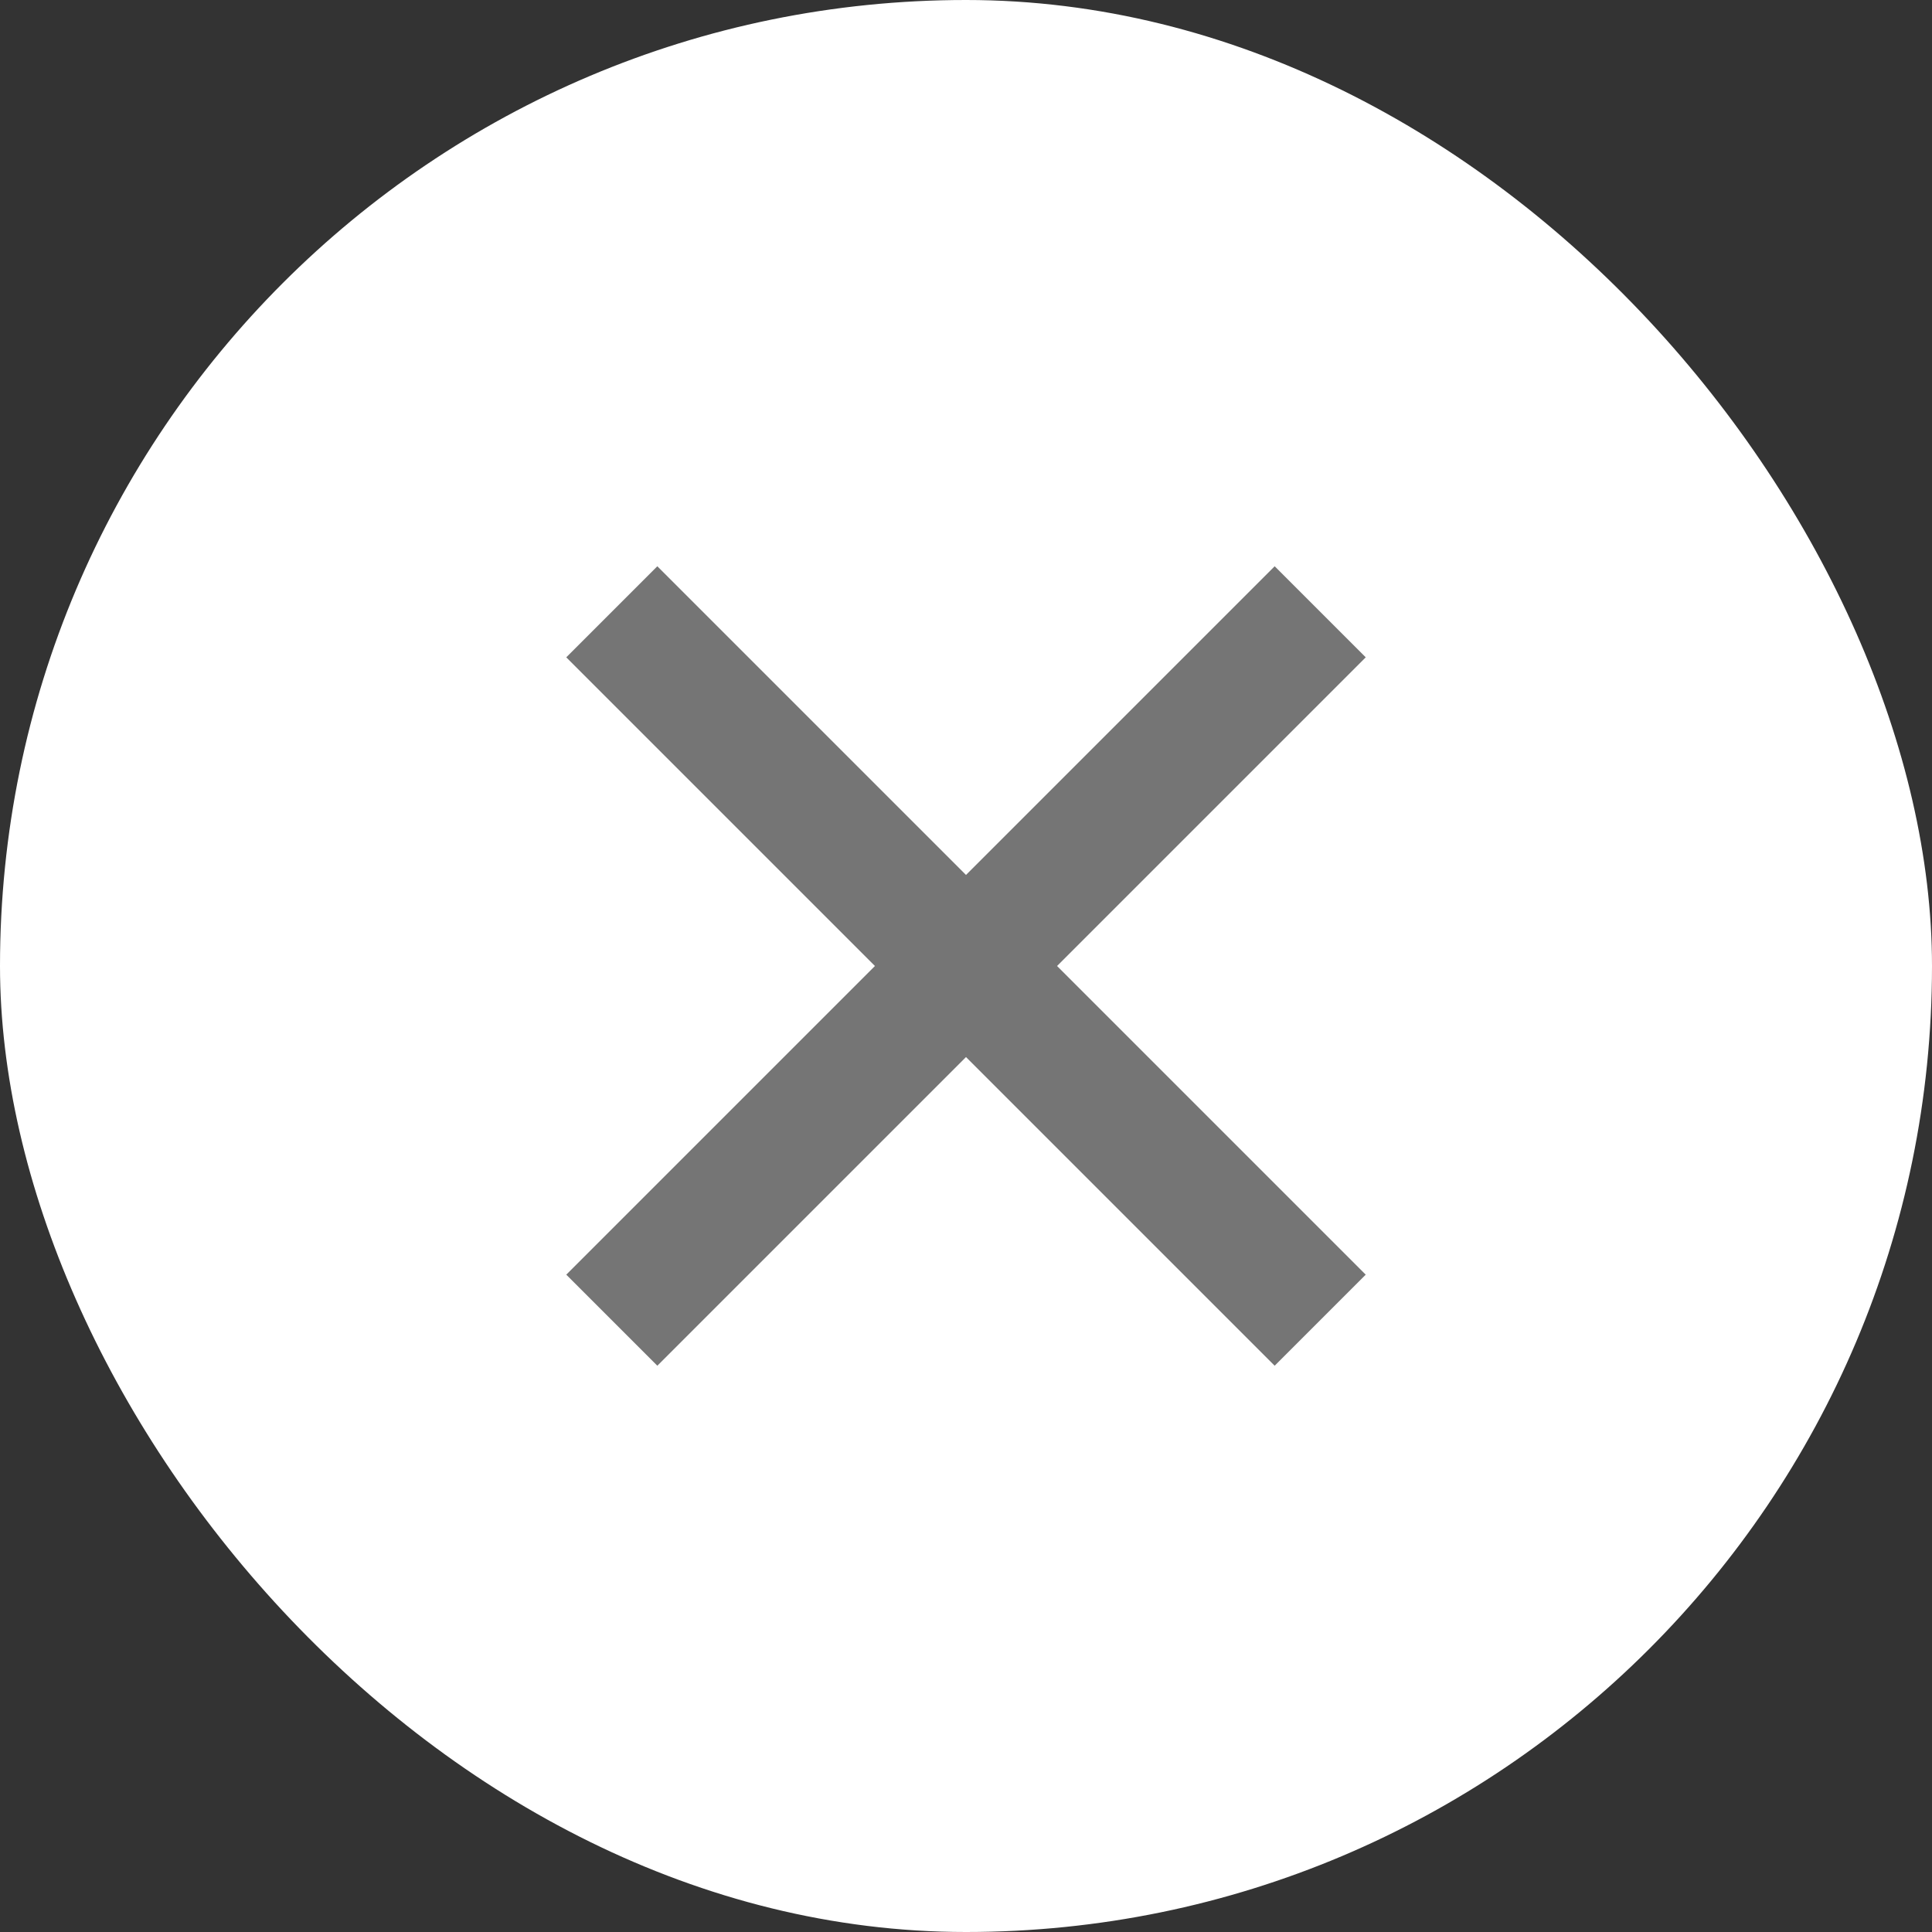
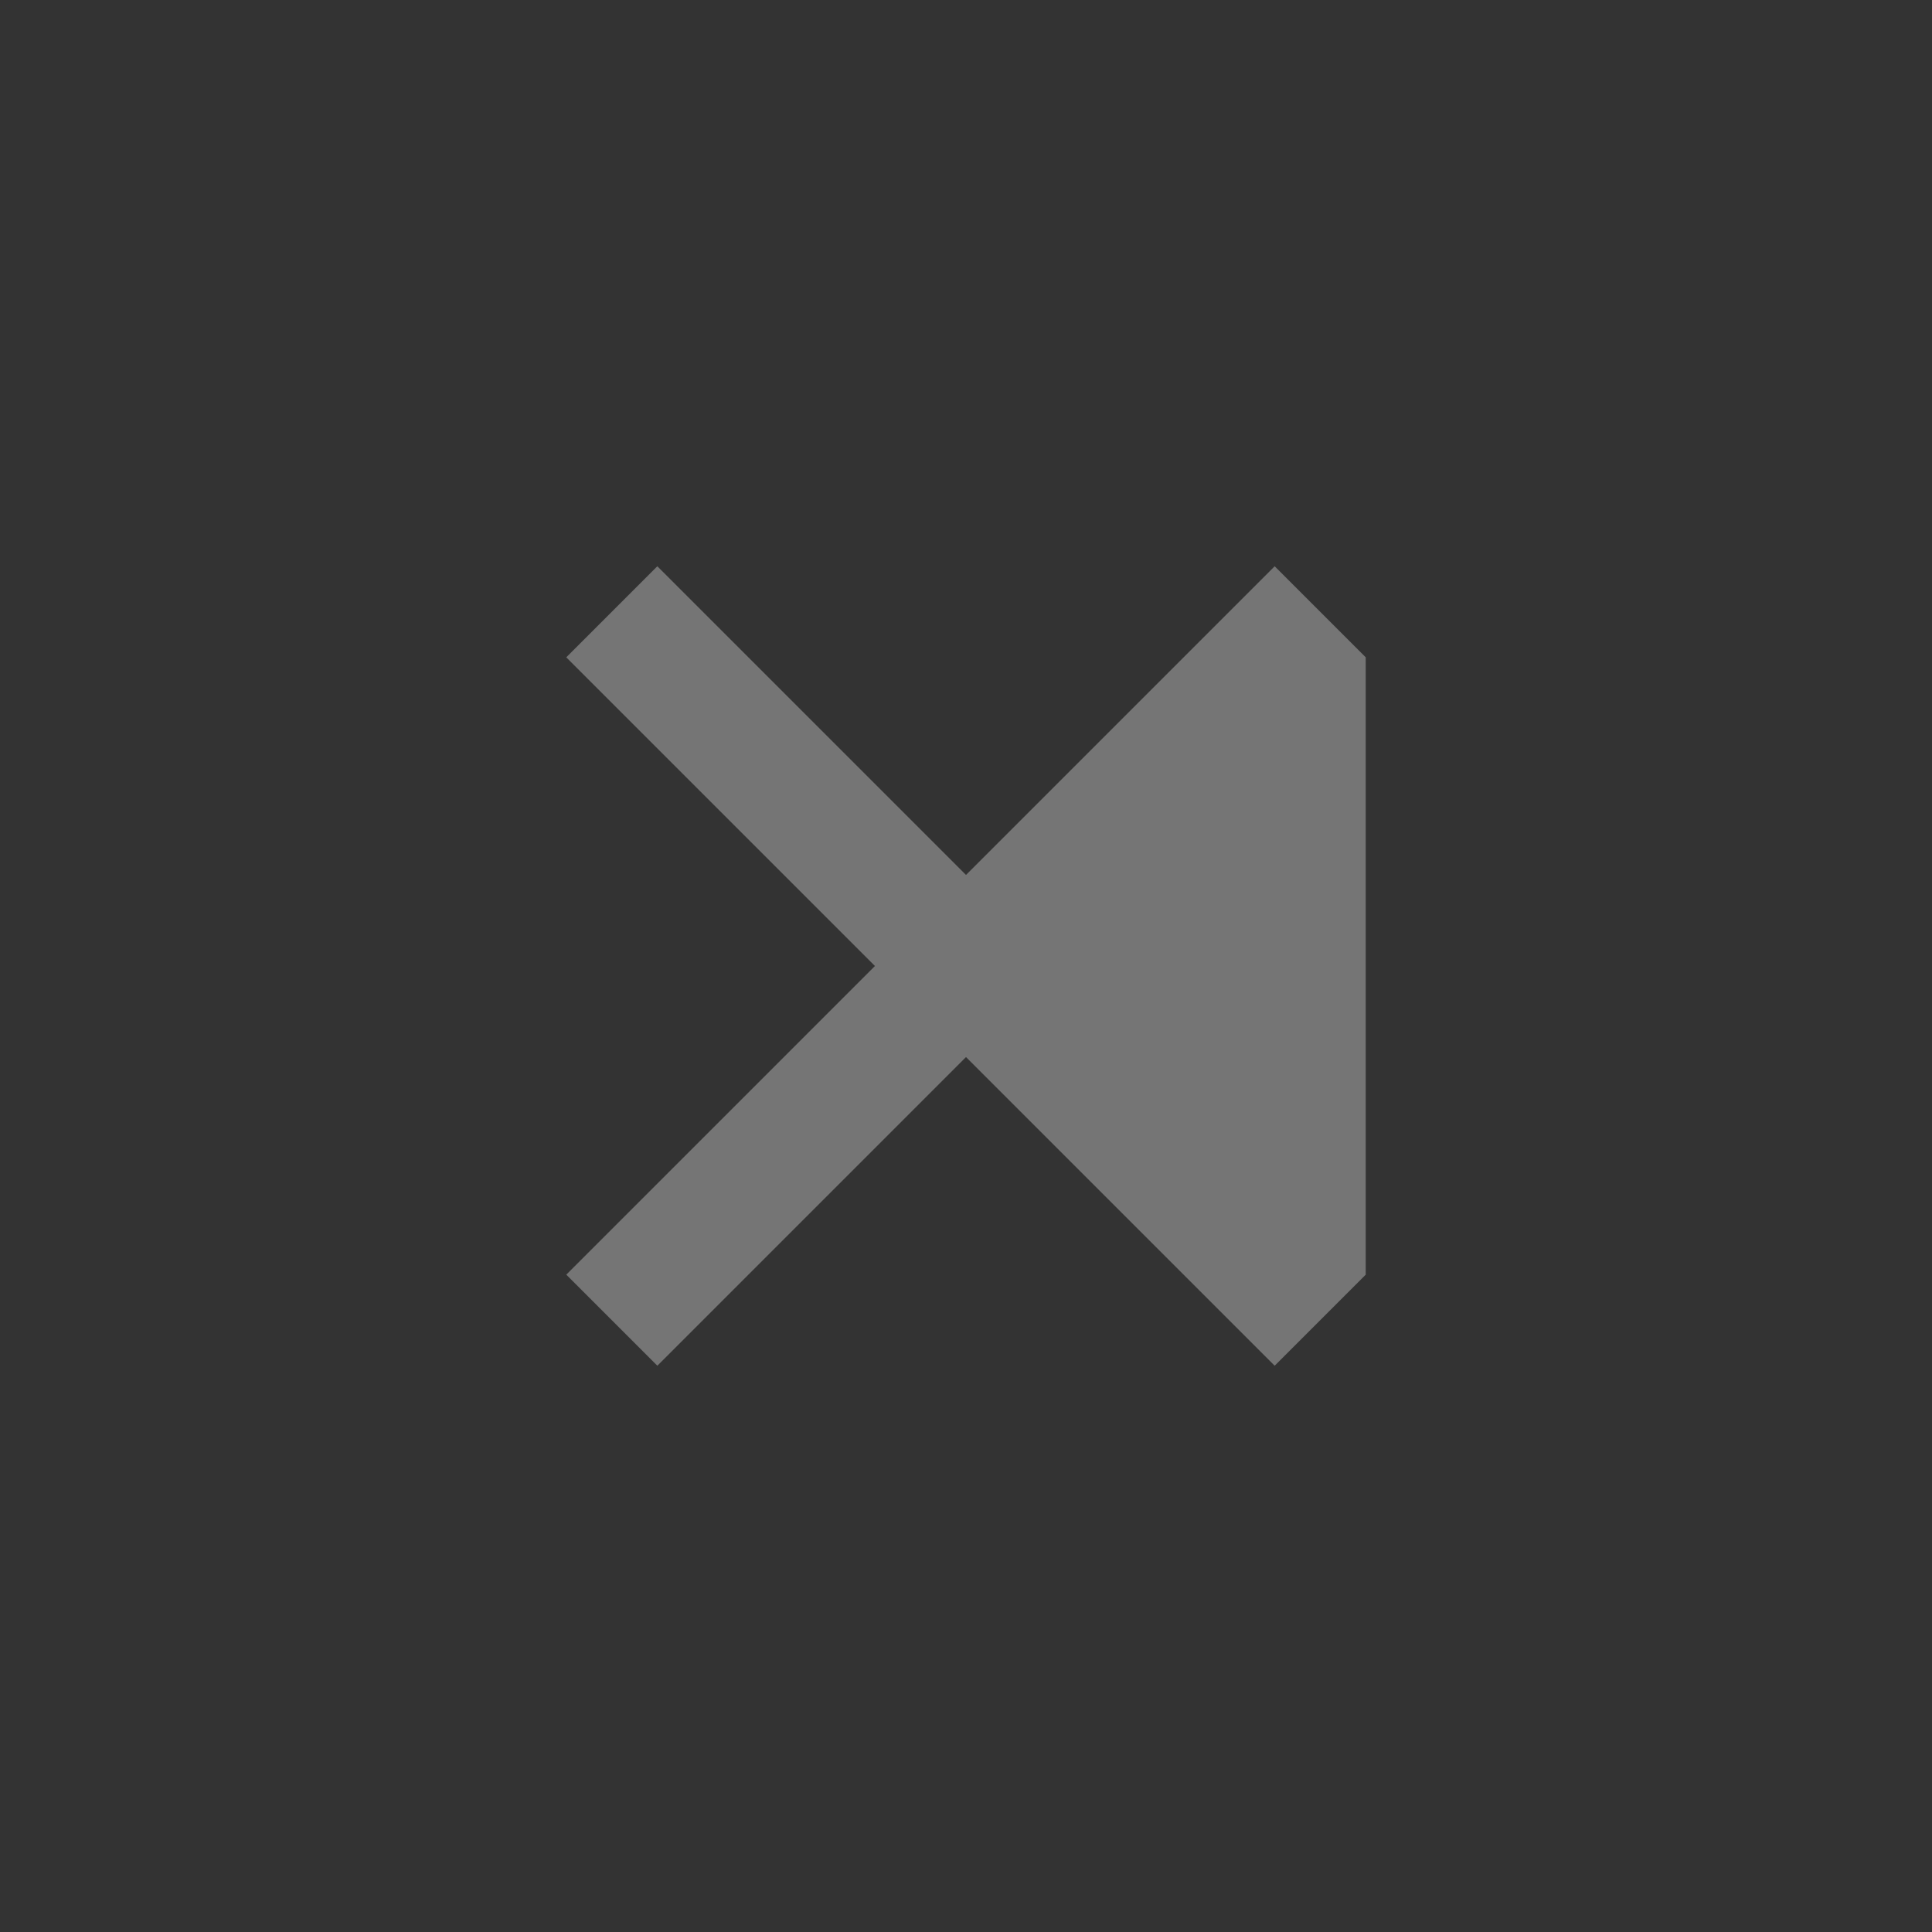
<svg xmlns="http://www.w3.org/2000/svg" fill="none" class="icon icon-close" viewBox="0 0 30 30" height="30" width="30">
  <rect x="0" y="0" width="30" height="30" fill="#333333" stroke="none" />
-   <rect fill="white" rx="15" height="30" width="30" />
-   <path fill="#757575" d="M15 16.414L19.793 21.207L21.207 19.793L16.414 15L21.207 10.207L19.793 8.793L15 13.586L10.207 8.793L8.793 10.207L13.586 15L8.793 19.793L10.207 21.207L15 16.414Z" clip-rule="evenodd" fill-rule="evenodd" />
+   <path fill="#757575" d="M15 16.414L19.793 21.207L21.207 19.793L21.207 10.207L19.793 8.793L15 13.586L10.207 8.793L8.793 10.207L13.586 15L8.793 19.793L10.207 21.207L15 16.414Z" clip-rule="evenodd" fill-rule="evenodd" />
</svg>